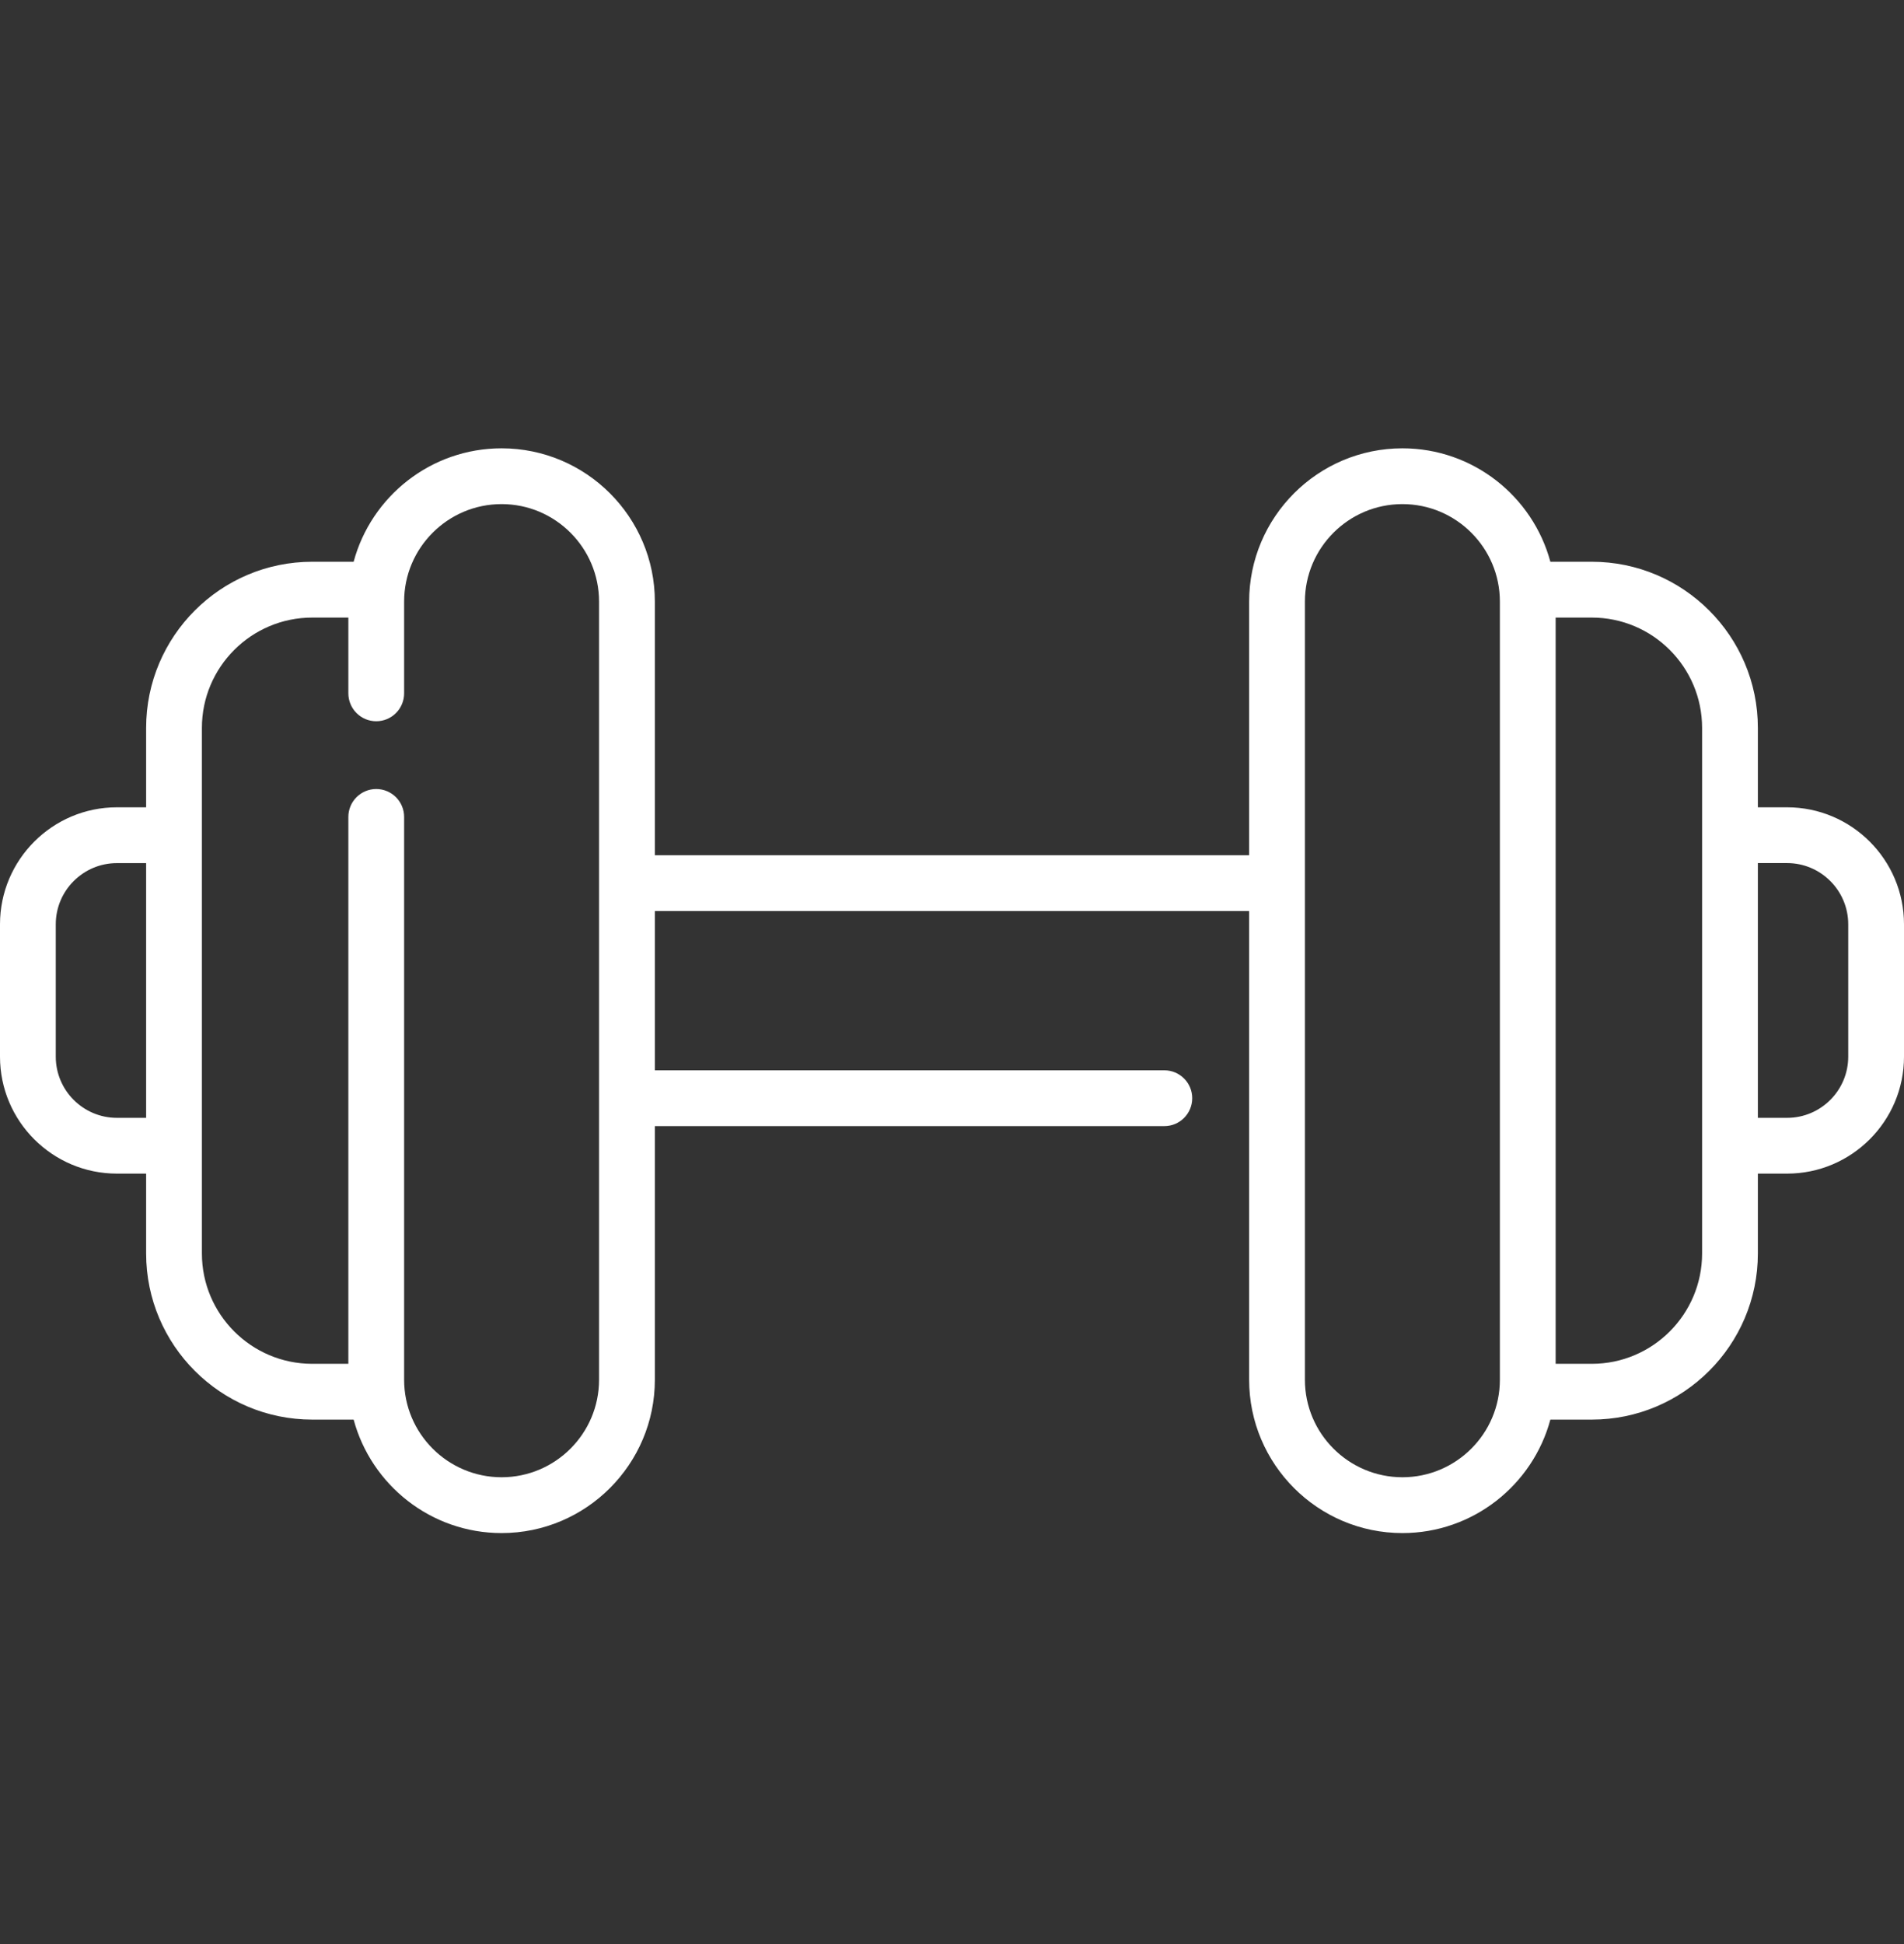
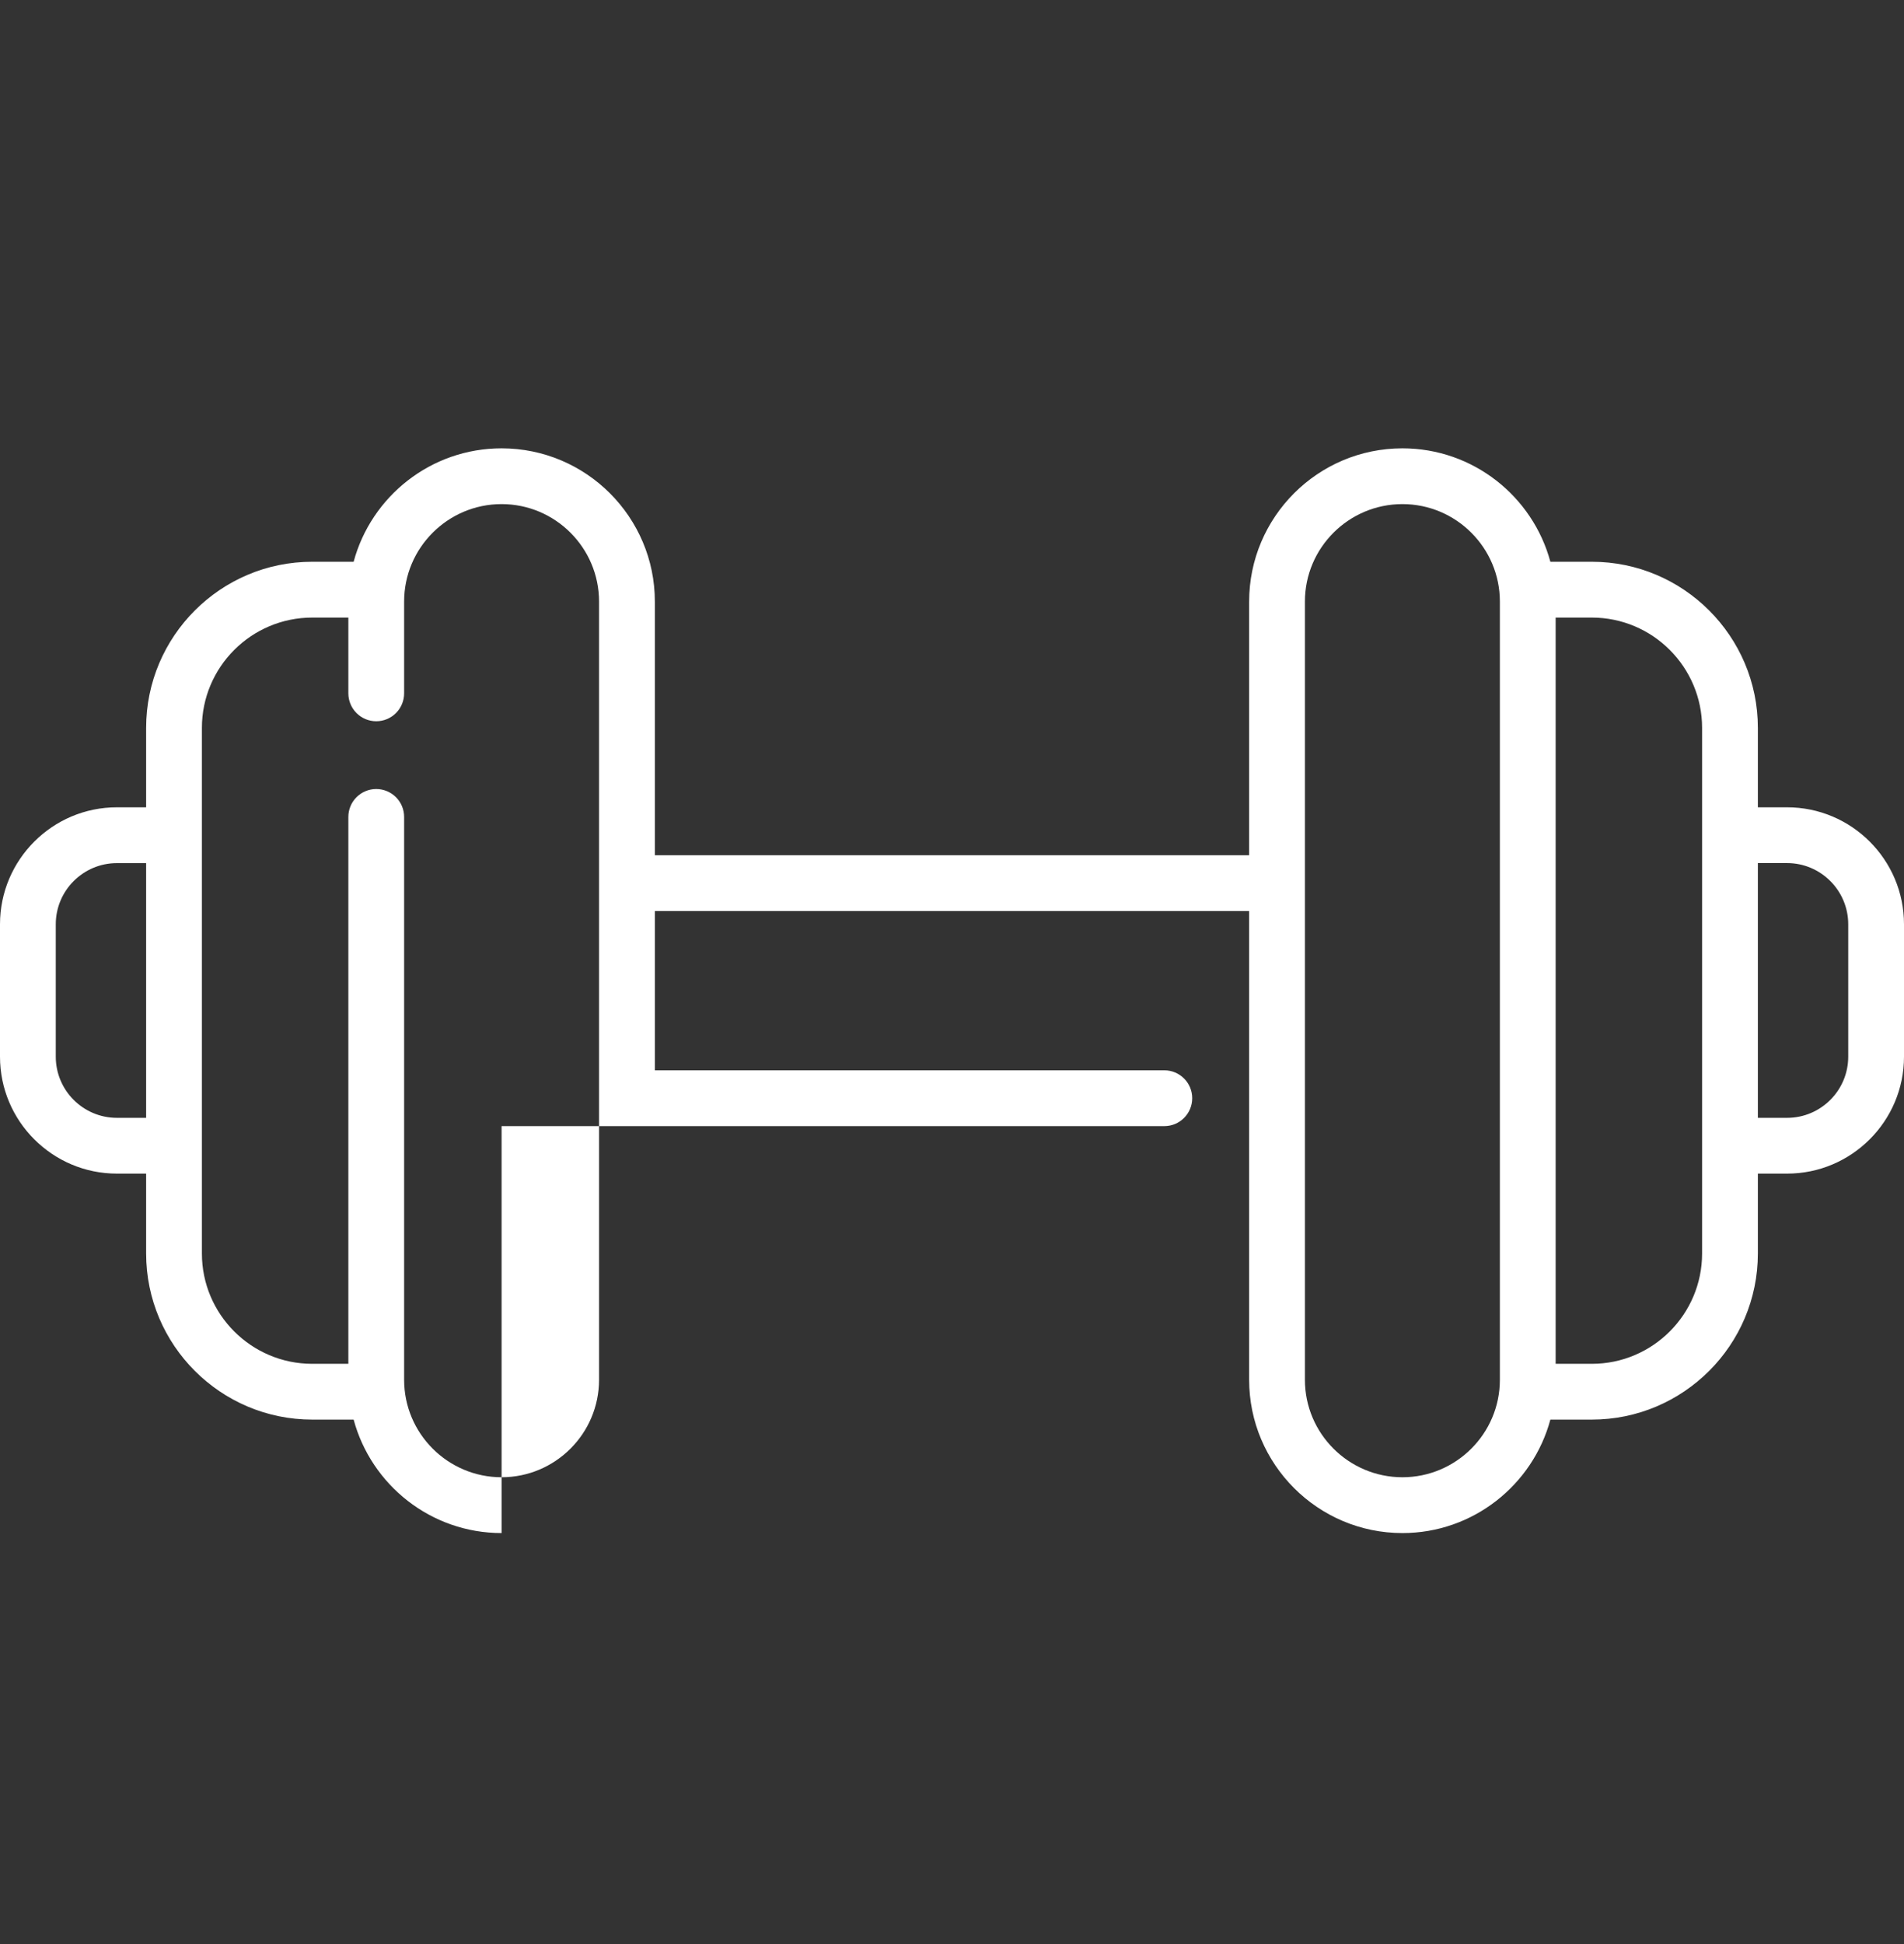
<svg xmlns="http://www.w3.org/2000/svg" fill="none" viewBox="0 0 48 49" height="49" width="48">
  <rect x="0" y="0" width="48" height="49" fill="#333333" stroke="none" />
-   <path fill="white" d="M45.053 20.348H44.316V18.346C44.316 16.038 42.438 14.159 40.13 14.159H39.085C38.642 12.514 37.138 11.3 35.355 11.3C33.224 11.3 31.491 13.033 31.491 15.163V21.557H16.509V15.163C16.509 13.033 14.776 11.3 12.645 11.3C10.862 11.3 9.358 12.514 8.915 14.159H7.87C5.562 14.159 3.684 16.038 3.684 18.346V20.348H2.947C1.322 20.348 0 21.671 0 23.296V26.634C0 28.259 1.322 29.581 2.947 29.581H3.684V31.594C3.684 33.903 5.562 35.781 7.871 35.781H8.915C9.358 37.426 10.862 38.641 12.645 38.641C14.776 38.641 16.509 36.907 16.509 34.777V28.384H29.352C29.741 28.384 30.056 28.069 30.056 27.68C30.056 27.292 29.741 26.977 29.352 26.977H16.509V22.963H31.491V34.777C31.491 36.907 33.224 38.641 35.355 38.641C37.138 38.641 38.642 37.426 39.085 35.781H40.13C42.438 35.781 44.316 33.903 44.316 31.594V29.581H45.053C46.678 29.581 48 28.259 48 26.634V23.296C48 21.67 46.678 20.348 45.053 20.348ZM3.684 28.175H2.947C2.098 28.175 1.406 27.484 1.406 26.634V23.296C1.406 22.446 2.098 21.755 2.947 21.755H3.684V28.175ZM15.102 34.777C15.102 36.132 14 37.234 12.645 37.234C11.29 37.234 10.188 36.132 10.188 34.777V20.59C10.188 20.404 10.114 20.225 9.982 20.093C9.85 19.962 9.671 19.887 9.485 19.887C9.298 19.887 9.12 19.962 8.988 20.093C8.856 20.225 8.782 20.404 8.782 20.59V34.375H7.871C6.337 34.375 5.09 33.127 5.09 31.594V18.346C5.09 16.813 6.337 15.566 7.871 15.566H8.782V17.476C8.782 17.662 8.856 17.841 8.988 17.973C9.12 18.105 9.298 18.179 9.485 18.179C9.671 18.179 9.85 18.105 9.982 17.973C10.114 17.841 10.188 17.662 10.188 17.476V15.163C10.188 13.808 11.29 12.706 12.645 12.706C14 12.706 15.102 13.808 15.102 15.163V34.777ZM37.812 34.777C37.812 36.132 36.71 37.234 35.355 37.234C34 37.234 32.897 36.132 32.897 34.777V15.163C32.897 13.808 34 12.706 35.355 12.706C36.71 12.706 37.812 13.808 37.812 15.163V34.777ZM42.91 31.594C42.91 33.127 41.663 34.375 40.13 34.375H39.218V15.566H40.13C41.663 15.566 42.91 16.813 42.91 18.346V31.594ZM46.594 26.634C46.594 27.484 45.902 28.175 45.053 28.175H44.316V21.754H45.053C45.902 21.754 46.594 22.446 46.594 23.296V26.634Z" />
+   <path fill="white" d="M45.053 20.348H44.316V18.346C44.316 16.038 42.438 14.159 40.13 14.159H39.085C38.642 12.514 37.138 11.3 35.355 11.3C33.224 11.3 31.491 13.033 31.491 15.163V21.557H16.509V15.163C16.509 13.033 14.776 11.3 12.645 11.3C10.862 11.3 9.358 12.514 8.915 14.159H7.87C5.562 14.159 3.684 16.038 3.684 18.346V20.348H2.947C1.322 20.348 0 21.671 0 23.296V26.634C0 28.259 1.322 29.581 2.947 29.581H3.684V31.594C3.684 33.903 5.562 35.781 7.871 35.781H8.915C9.358 37.426 10.862 38.641 12.645 38.641V28.384H29.352C29.741 28.384 30.056 28.069 30.056 27.68C30.056 27.292 29.741 26.977 29.352 26.977H16.509V22.963H31.491V34.777C31.491 36.907 33.224 38.641 35.355 38.641C37.138 38.641 38.642 37.426 39.085 35.781H40.13C42.438 35.781 44.316 33.903 44.316 31.594V29.581H45.053C46.678 29.581 48 28.259 48 26.634V23.296C48 21.67 46.678 20.348 45.053 20.348ZM3.684 28.175H2.947C2.098 28.175 1.406 27.484 1.406 26.634V23.296C1.406 22.446 2.098 21.755 2.947 21.755H3.684V28.175ZM15.102 34.777C15.102 36.132 14 37.234 12.645 37.234C11.29 37.234 10.188 36.132 10.188 34.777V20.59C10.188 20.404 10.114 20.225 9.982 20.093C9.85 19.962 9.671 19.887 9.485 19.887C9.298 19.887 9.12 19.962 8.988 20.093C8.856 20.225 8.782 20.404 8.782 20.59V34.375H7.871C6.337 34.375 5.09 33.127 5.09 31.594V18.346C5.09 16.813 6.337 15.566 7.871 15.566H8.782V17.476C8.782 17.662 8.856 17.841 8.988 17.973C9.12 18.105 9.298 18.179 9.485 18.179C9.671 18.179 9.85 18.105 9.982 17.973C10.114 17.841 10.188 17.662 10.188 17.476V15.163C10.188 13.808 11.29 12.706 12.645 12.706C14 12.706 15.102 13.808 15.102 15.163V34.777ZM37.812 34.777C37.812 36.132 36.71 37.234 35.355 37.234C34 37.234 32.897 36.132 32.897 34.777V15.163C32.897 13.808 34 12.706 35.355 12.706C36.71 12.706 37.812 13.808 37.812 15.163V34.777ZM42.91 31.594C42.91 33.127 41.663 34.375 40.13 34.375H39.218V15.566H40.13C41.663 15.566 42.91 16.813 42.91 18.346V31.594ZM46.594 26.634C46.594 27.484 45.902 28.175 45.053 28.175H44.316V21.754H45.053C45.902 21.754 46.594 22.446 46.594 23.296V26.634Z" />
</svg>